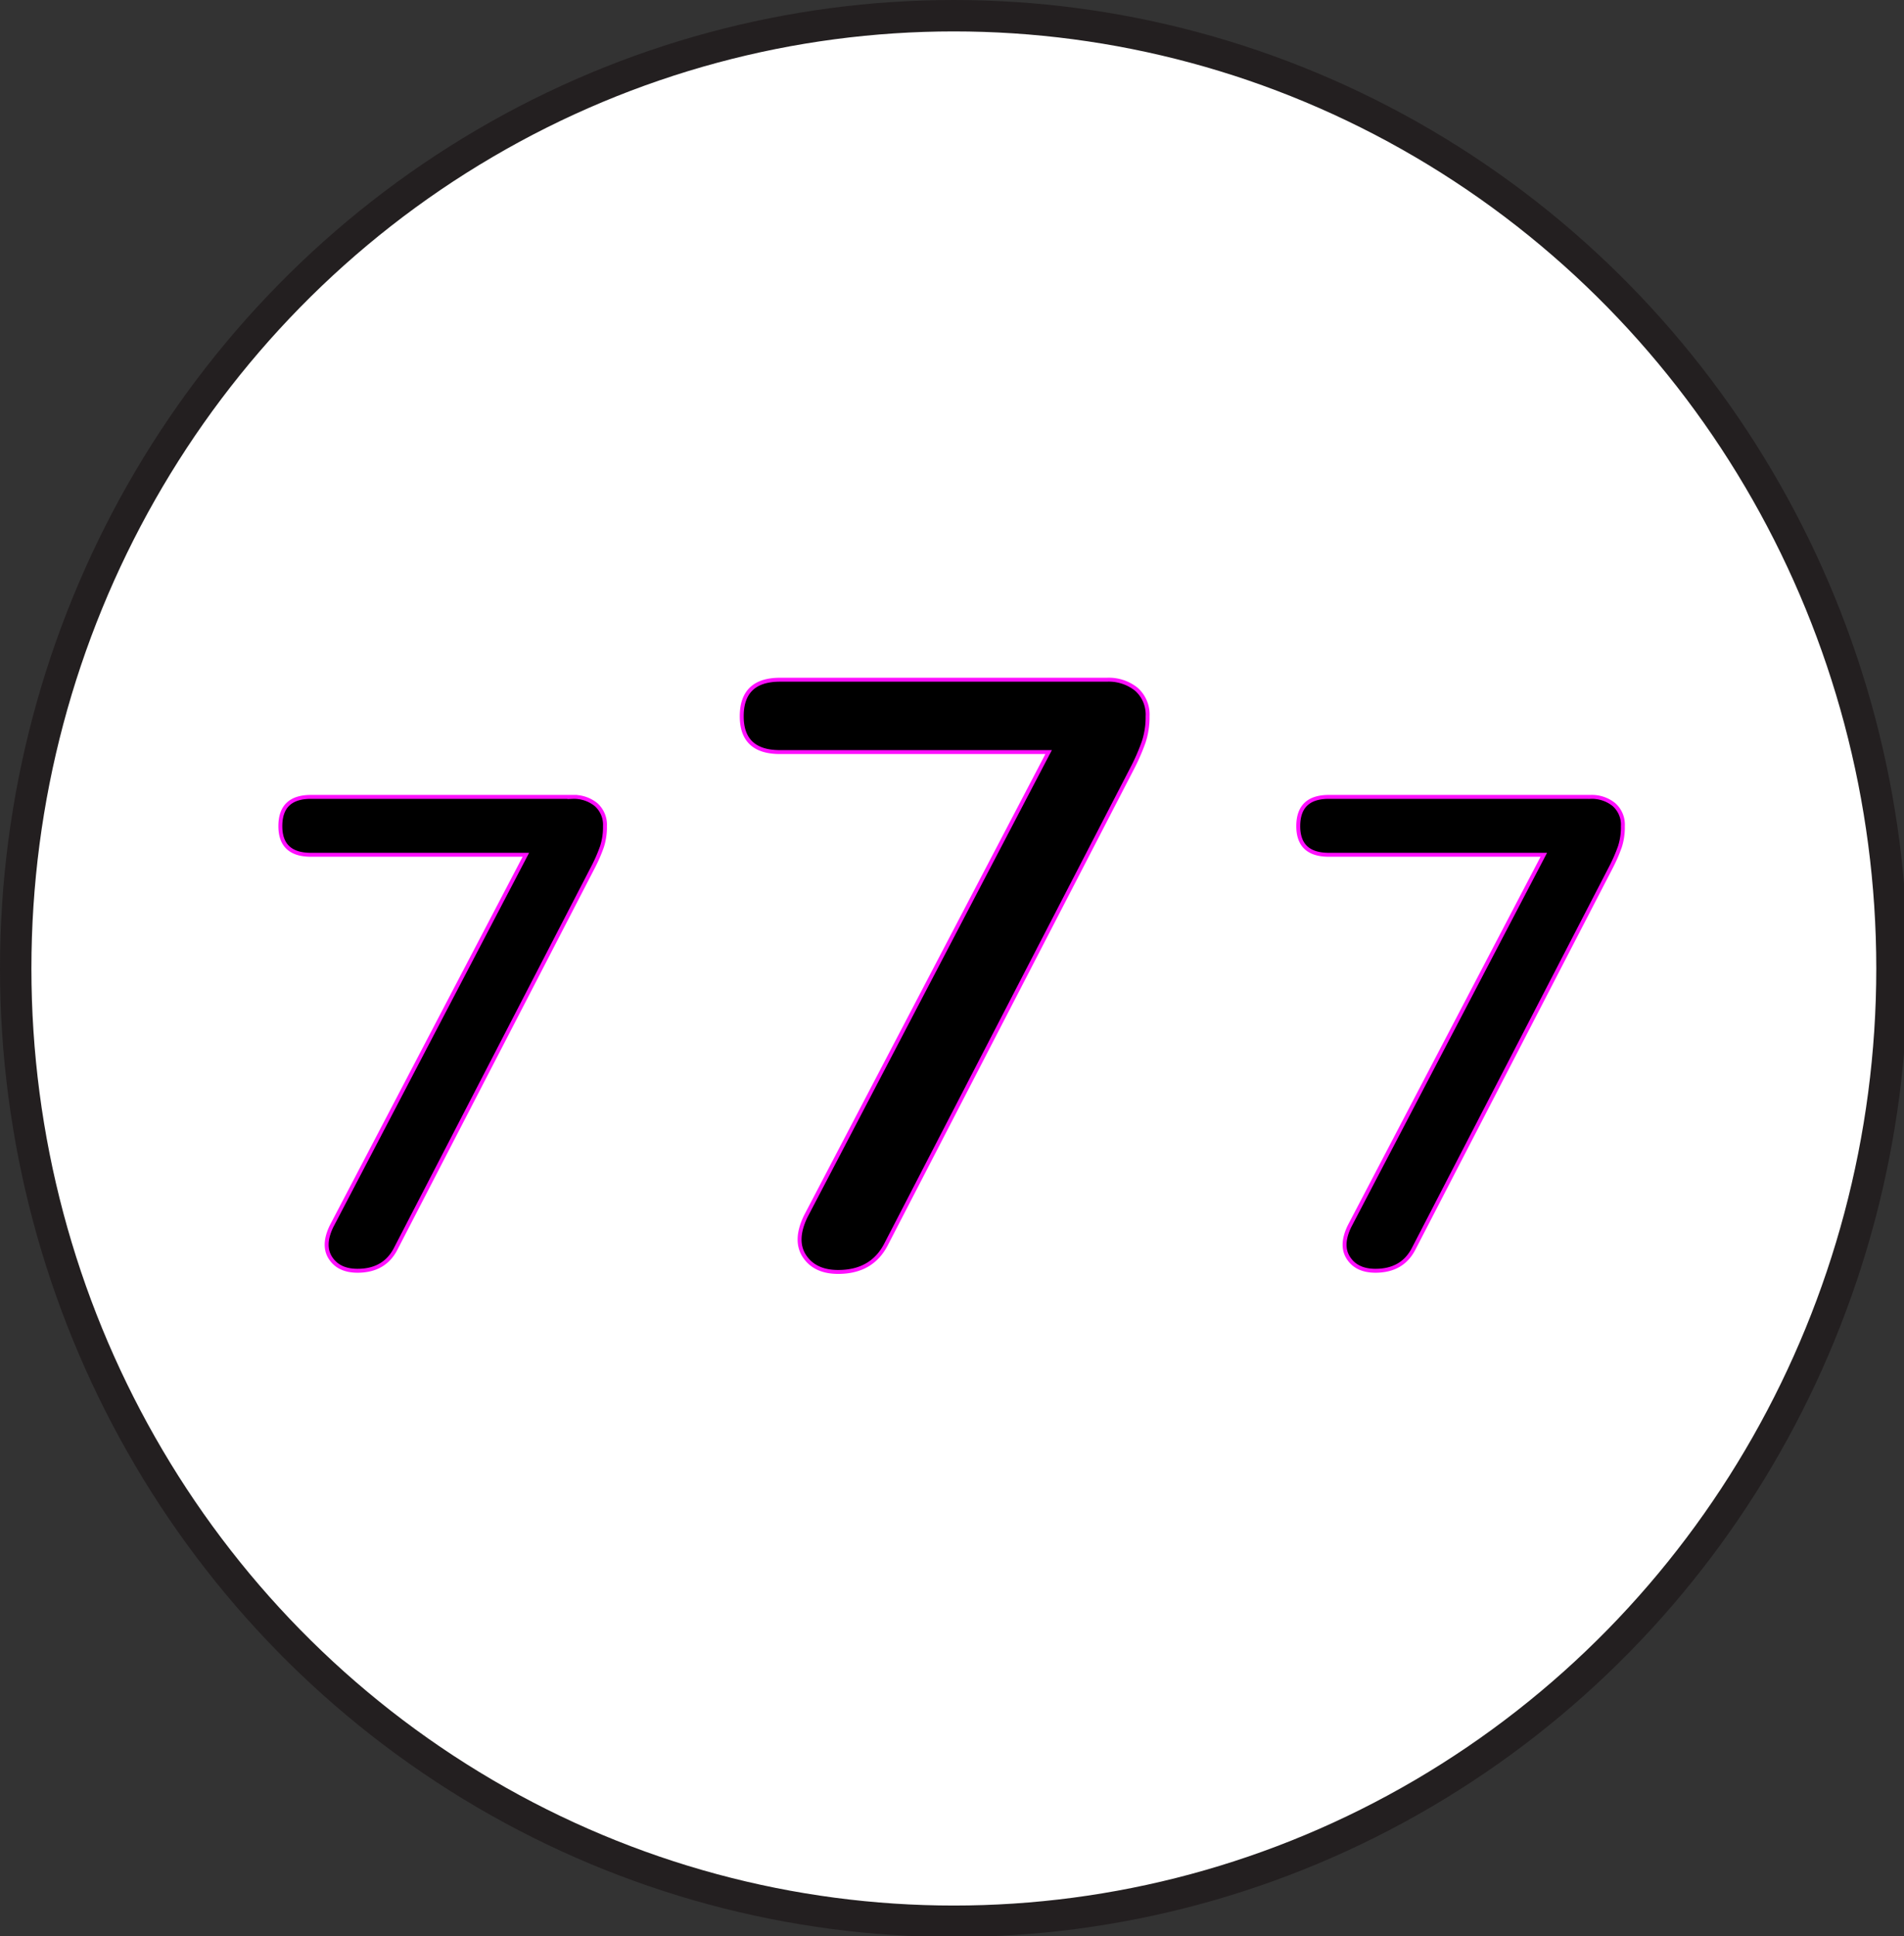
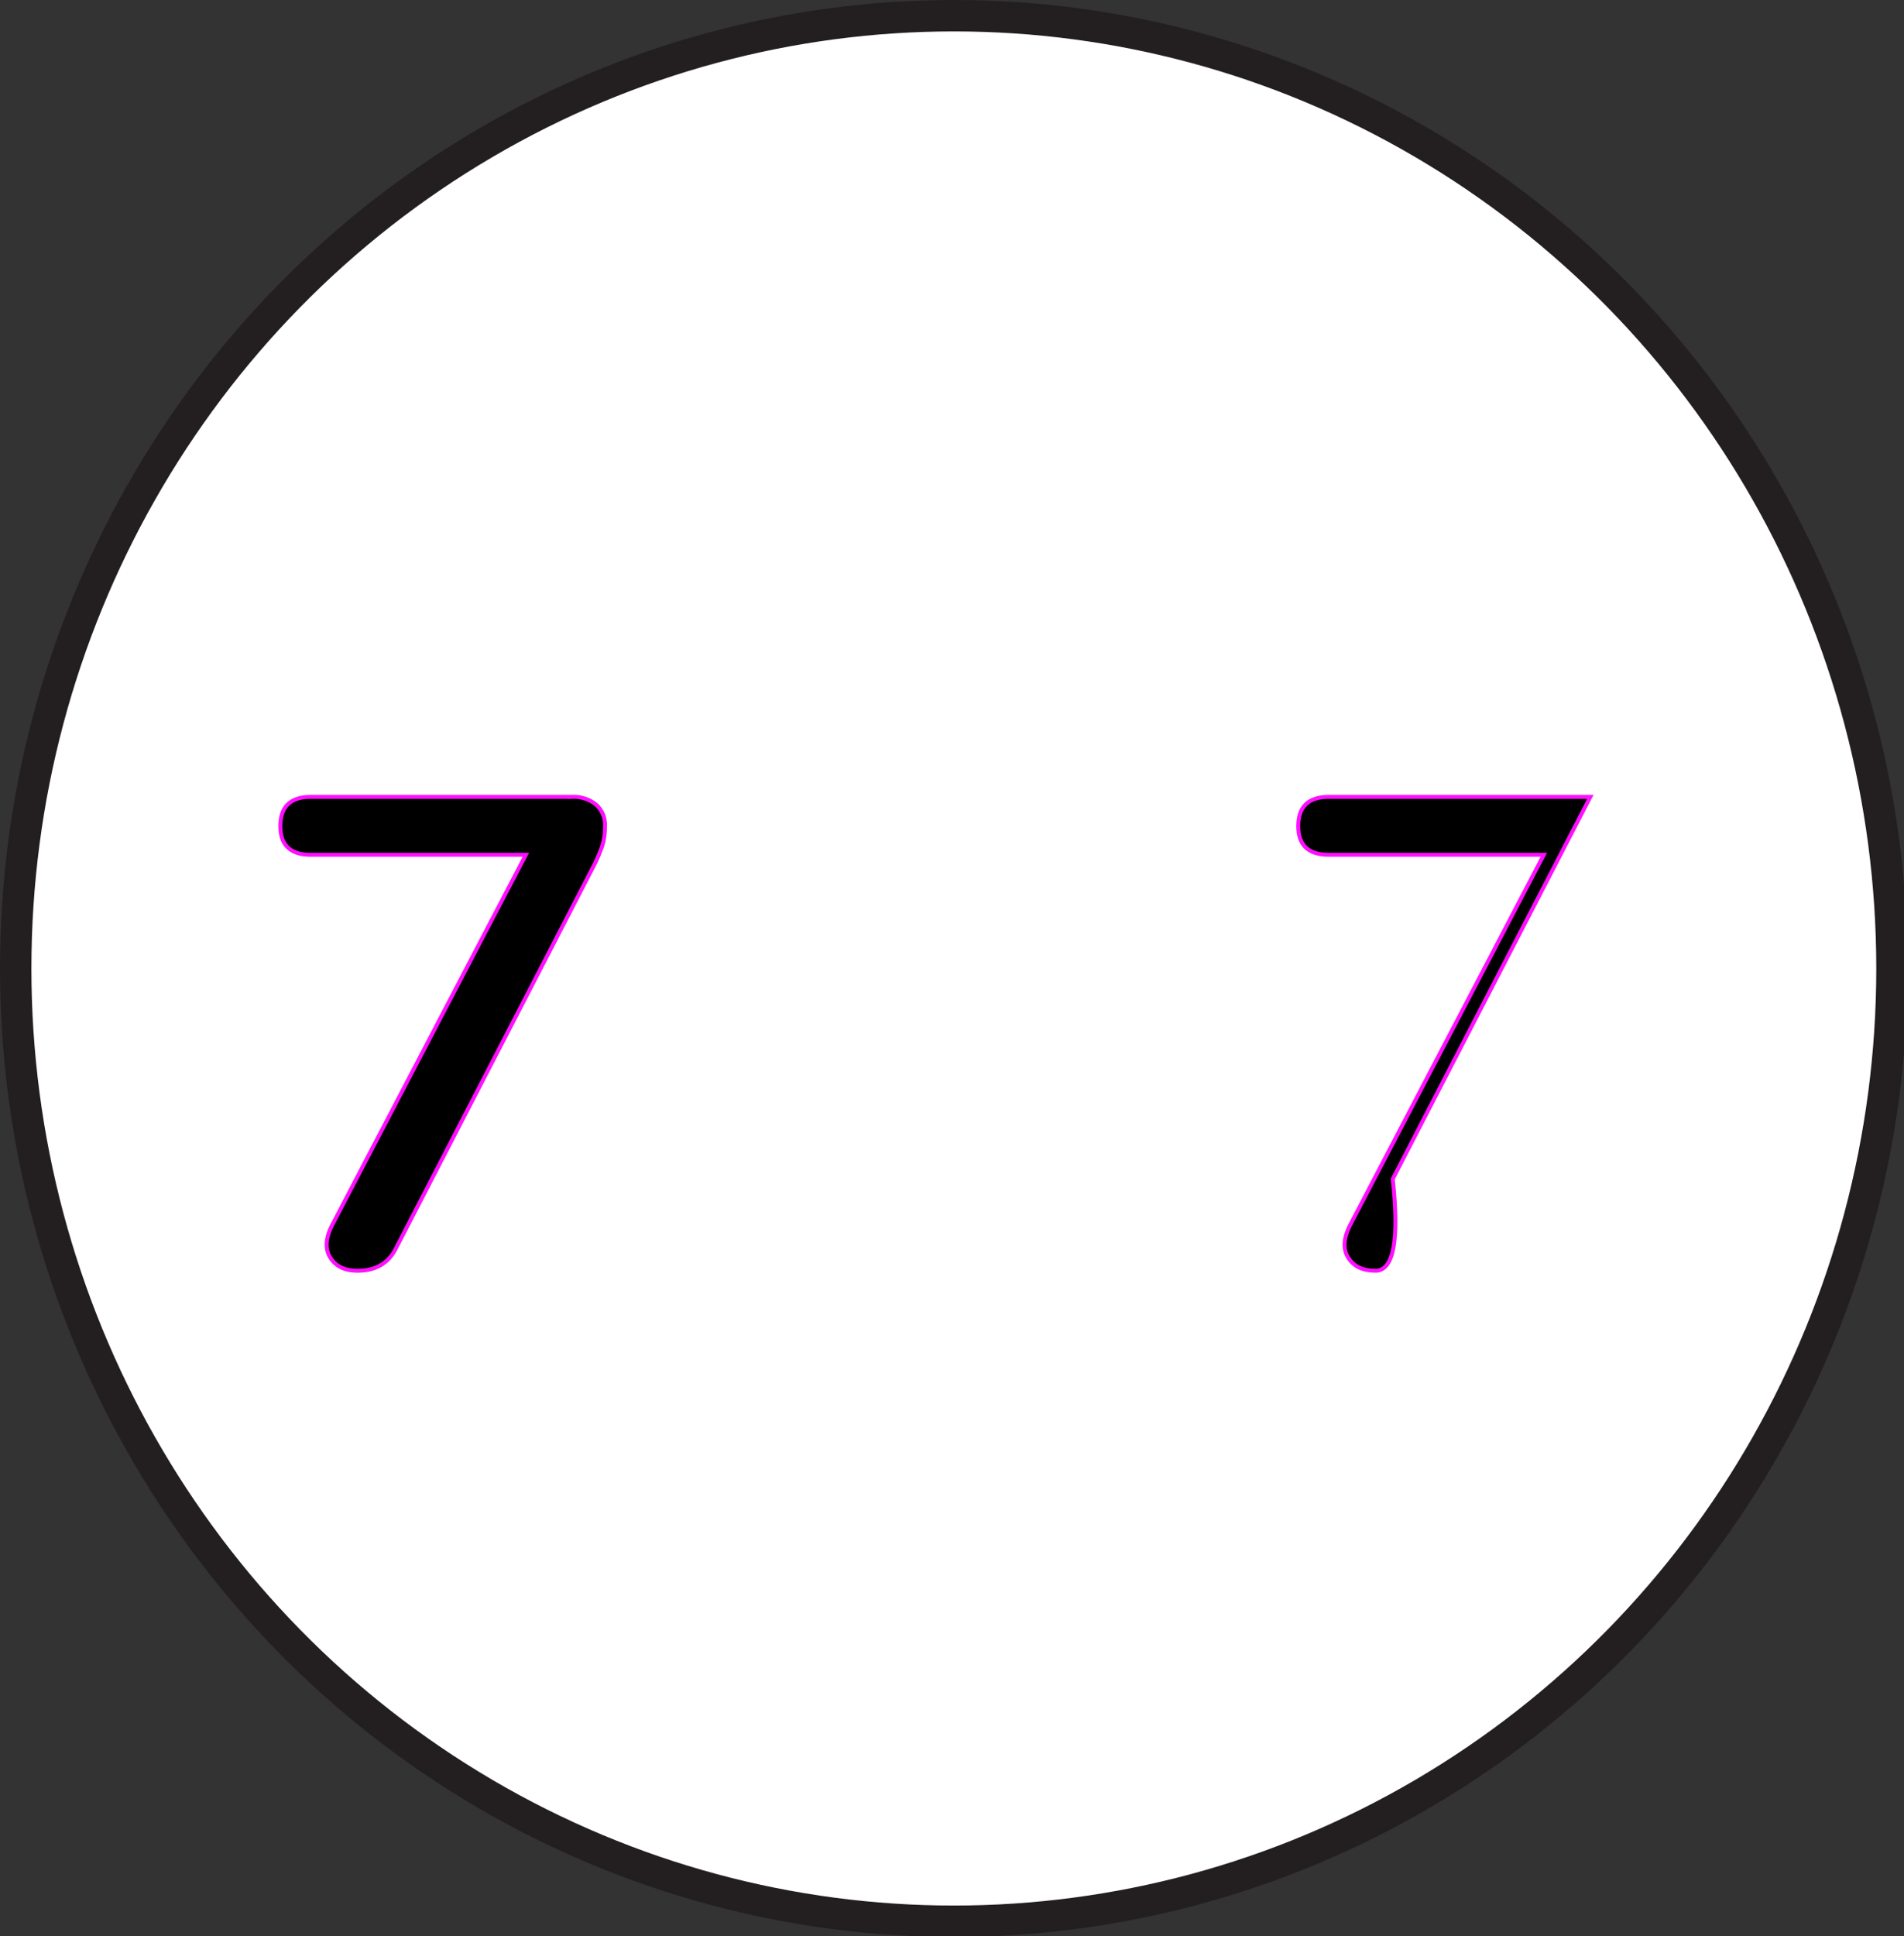
<svg xmlns="http://www.w3.org/2000/svg" id="Layer_1" data-name="Layer 1" viewBox="0 0 485 493">
  <rect x="0" y="0" width="485" height="493" fill="#333333" stroke="none" />
  <defs>
    <style>.cls-2{fill:#ffffff;stroke:#231f20;stroke-miterlimit:10;stroke-width:8px;}.cls-1{stroke:#ff0fff;fill:black}</style>
  </defs>
  <ellipse class="cls-2" cx="242.97" cy="246.6" rx="238.97" ry="242.6" />
  <path class="cls-1" d="M97.7,327.37q-4.74,0-6.86-3.22c-1.42-2.14-1.33-4.86.25-8.13l49.49-94.57H85.84q-7.8,0-7.8-7.29,0-7.46,7.8-7.45h66.6a9,9,0,0,1,6,1.95,6.85,6.85,0,0,1,2.29,5.5,16.08,16.08,0,0,1-.77,5.26,40.2,40.2,0,0,1-2.12,4.91l-50.33,97.28Q104.65,327.37,97.7,327.37Z" transform="translate(-6.63 -3.8)" />
-   <path class="cls-1" d="M220.14,327.67q-5.92,0-8.58-4t.32-10.17l61.86-118.2H205.31q-9.74,0-9.74-9.11,0-9.32,9.74-9.32h83.26a11.24,11.24,0,0,1,7.52,2.43,8.58,8.58,0,0,1,2.86,6.89,20.05,20.05,0,0,1-1,6.57,52.94,52.94,0,0,1-2.64,6.14L232.43,320.46Q228.83,327.67,220.14,327.67Z" transform="translate(-6.63 -3.8)" />
-   <path class="cls-1" d="M357,327.37c-3.17,0-5.45-1.07-6.87-3.22s-1.32-4.86.26-8.13l49.49-94.57H345.13q-7.8,0-7.8-7.29,0-7.46,7.8-7.45h66.6a8.94,8.94,0,0,1,6,1.95,6.81,6.81,0,0,1,2.29,5.5,16.09,16.09,0,0,1-.76,5.26,41.83,41.83,0,0,1-2.12,4.91l-50.33,97.28Q363.94,327.37,357,327.37Z" transform="translate(-6.63 -3.8)" />
+   <path class="cls-1" d="M357,327.37c-3.17,0-5.45-1.07-6.87-3.22s-1.32-4.86.26-8.13l49.49-94.57H345.13q-7.8,0-7.8-7.29,0-7.46,7.8-7.45h66.6l-50.33,97.28Q363.94,327.37,357,327.37Z" transform="translate(-6.63 -3.8)" />
</svg>